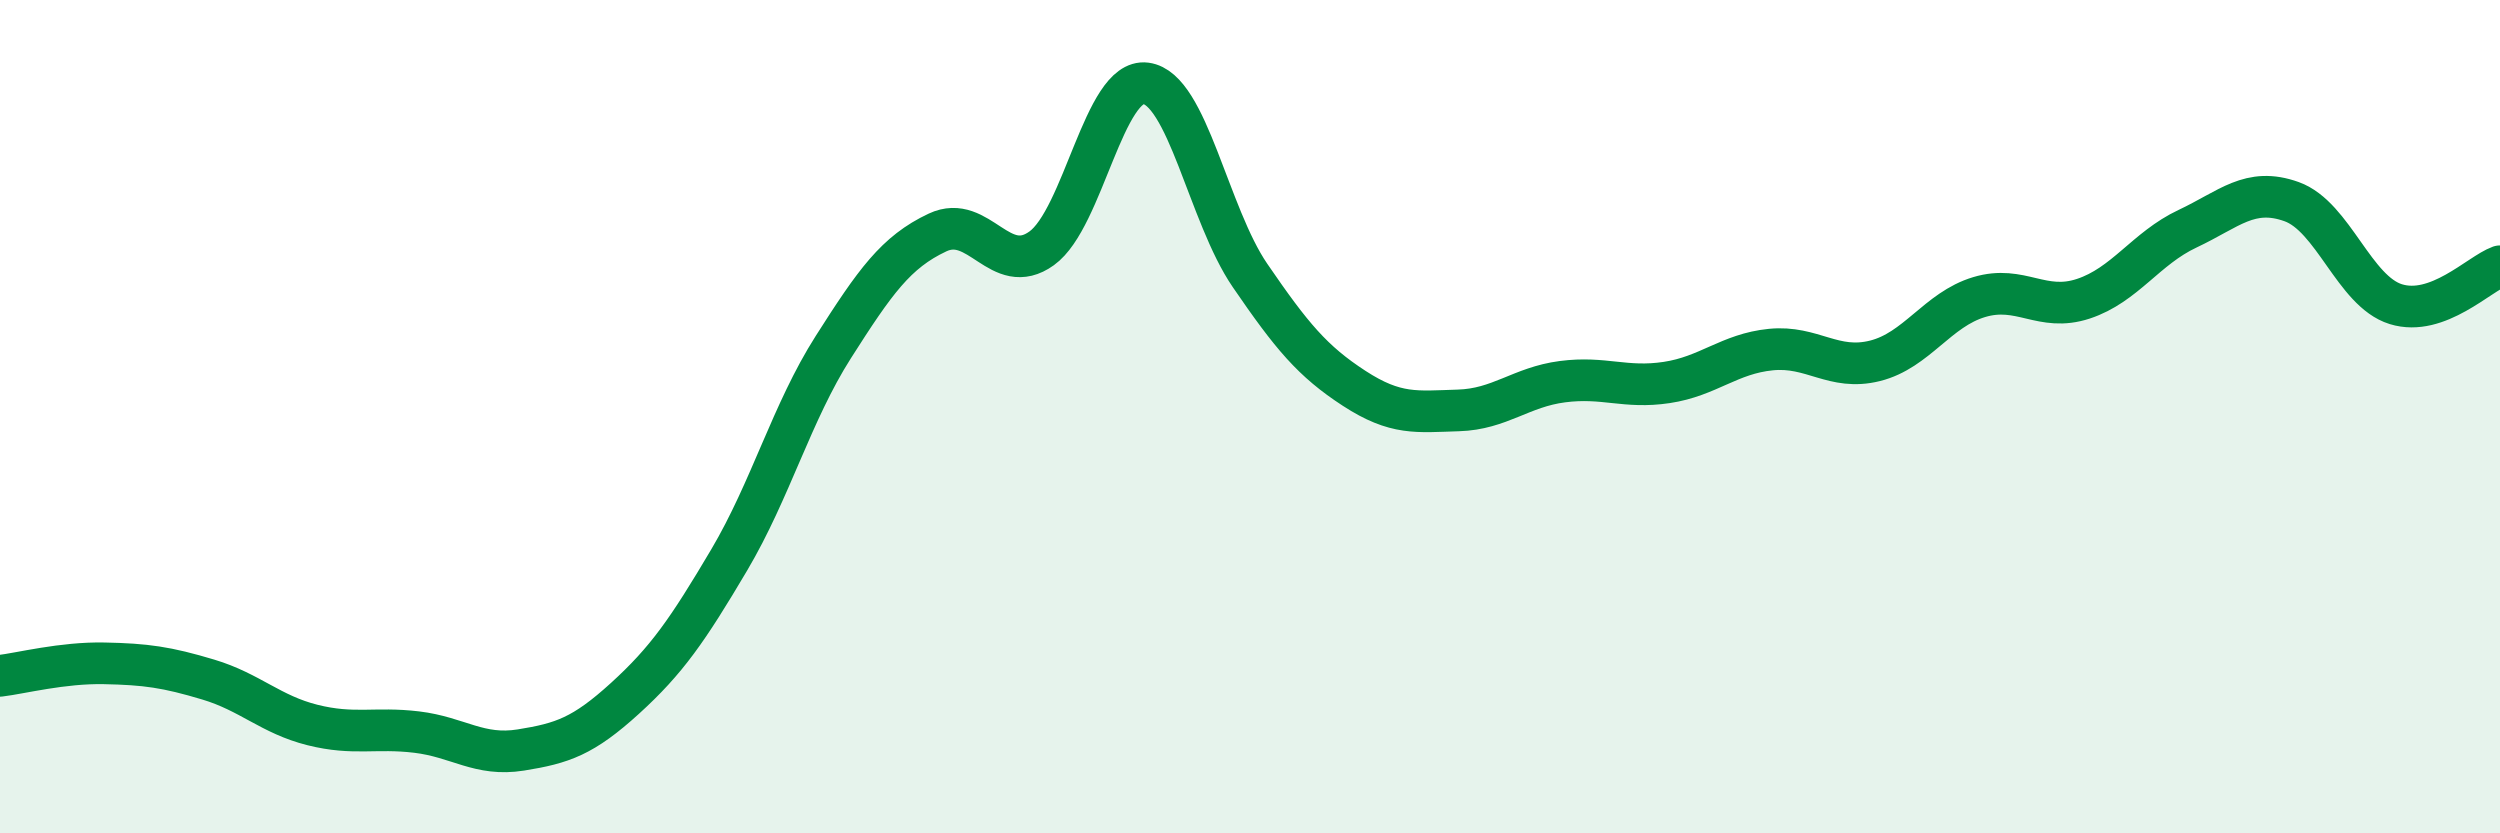
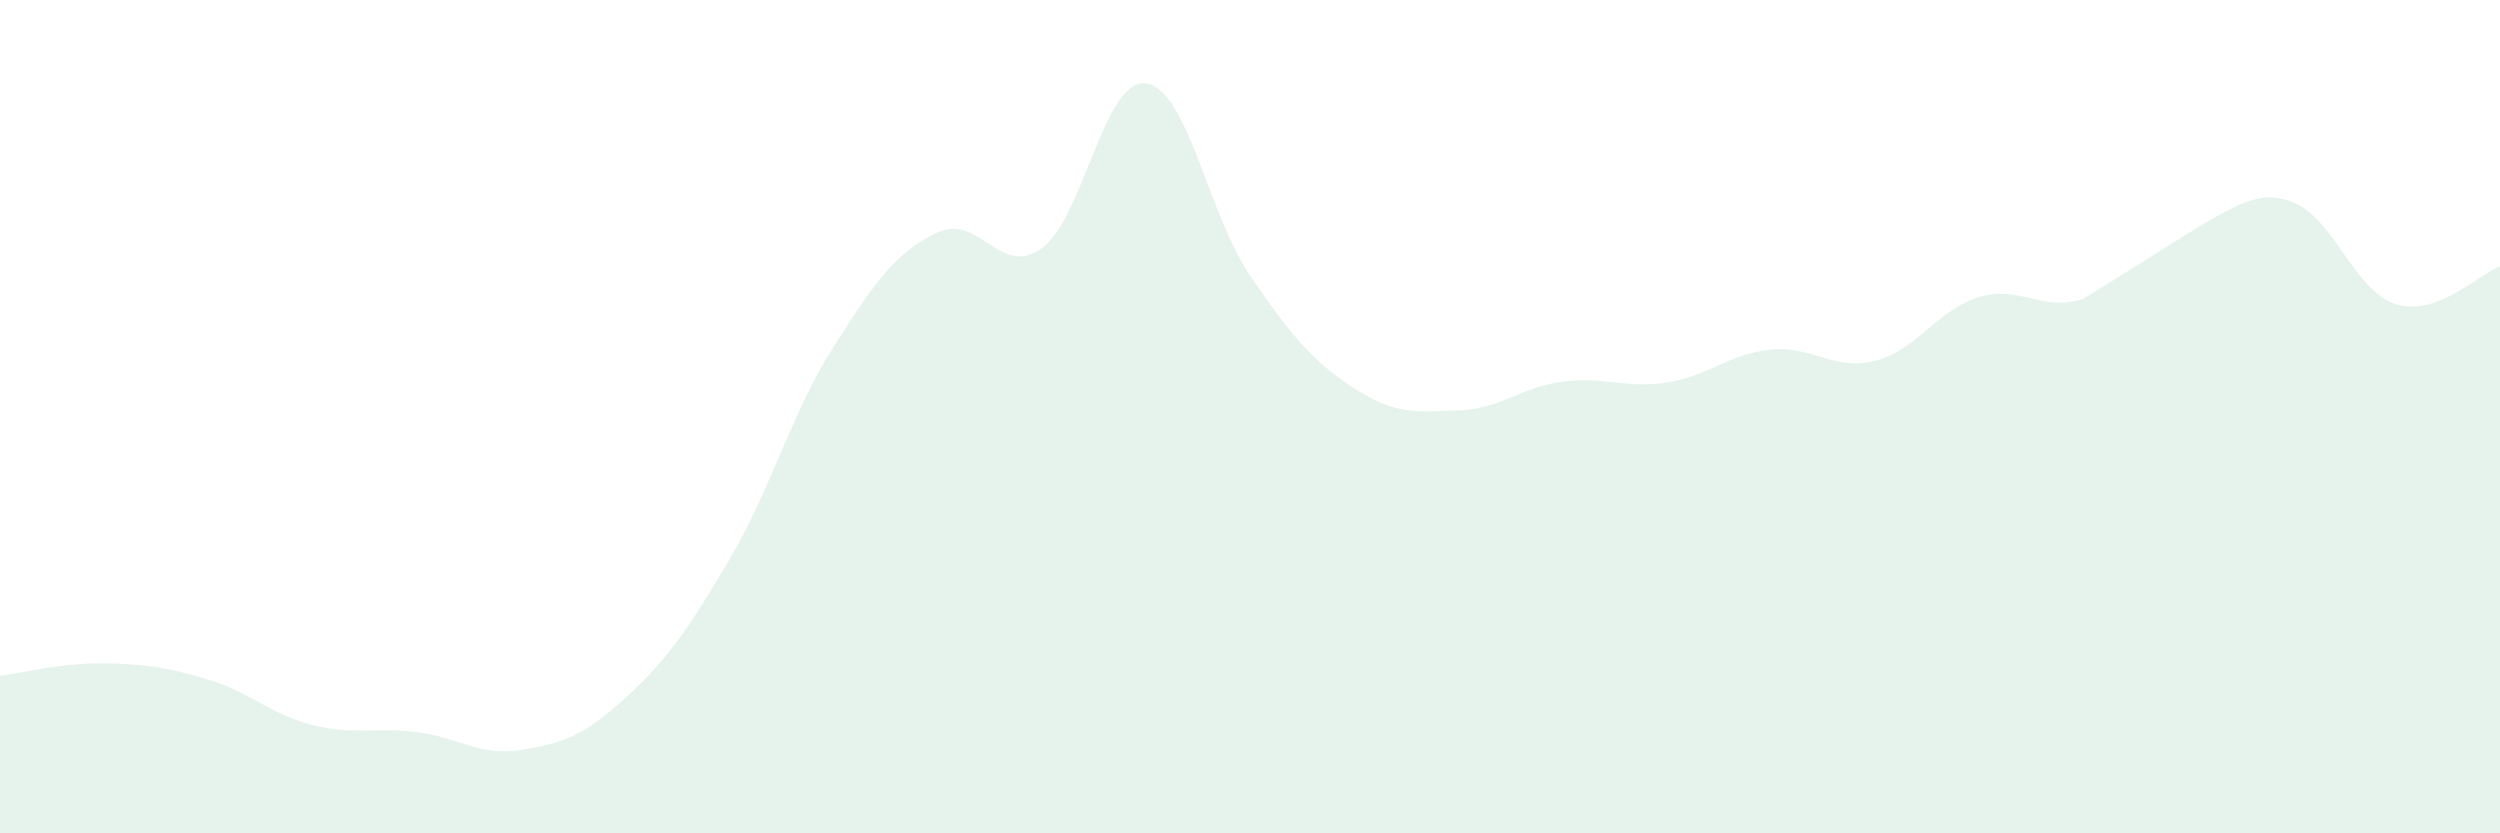
<svg xmlns="http://www.w3.org/2000/svg" width="60" height="20" viewBox="0 0 60 20">
-   <path d="M 0,16.22 C 0.5,16.16 1.5,15.9 2.5,15.92 C 3.5,15.94 4,16.01 5,16.31 C 6,16.61 6.5,17.15 7.5,17.4 C 8.5,17.65 9,17.45 10,17.57 C 11,17.69 11.5,18.16 12.5,18 C 13.5,17.84 14,17.67 15,16.76 C 16,15.85 16.5,15.13 17.5,13.44 C 18.5,11.75 19,9.9 20,8.33 C 21,6.76 21.5,6.05 22.5,5.58 C 23.5,5.11 24,6.68 25,5.96 C 26,5.24 26.5,1.87 27.5,2 C 28.5,2.13 29,5.15 30,6.61 C 31,8.07 31.5,8.67 32.5,9.32 C 33.5,9.97 34,9.88 35,9.85 C 36,9.82 36.5,9.29 37.5,9.16 C 38.5,9.03 39,9.33 40,9.18 C 41,9.03 41.5,8.49 42.5,8.39 C 43.5,8.29 44,8.91 45,8.66 C 46,8.41 46.5,7.43 47.5,7.13 C 48.5,6.83 49,7.5 50,7.17 C 51,6.84 51.5,5.96 52.5,5.49 C 53.5,5.02 54,4.48 55,4.84 C 56,5.2 56.5,6.99 57.5,7.3 C 58.5,7.61 59.5,6.57 60,6.39L60 20L0 20Z" fill="#008740" opacity="0.1" stroke-linecap="round" stroke-linejoin="round" />
-   <path d="M 0,16.22 C 0.5,16.16 1.5,15.9 2.5,15.92 C 3.5,15.94 4,16.01 5,16.31 C 6,16.61 6.5,17.15 7.5,17.4 C 8.5,17.65 9,17.45 10,17.57 C 11,17.69 11.5,18.16 12.5,18 C 13.5,17.84 14,17.67 15,16.76 C 16,15.85 16.5,15.13 17.5,13.44 C 18.5,11.75 19,9.9 20,8.33 C 21,6.76 21.5,6.05 22.5,5.58 C 23.5,5.11 24,6.68 25,5.96 C 26,5.24 26.5,1.87 27.5,2 C 28.5,2.13 29,5.15 30,6.61 C 31,8.07 31.5,8.67 32.5,9.32 C 33.5,9.97 34,9.88 35,9.85 C 36,9.82 36.5,9.29 37.5,9.16 C 38.5,9.03 39,9.33 40,9.18 C 41,9.03 41.5,8.49 42.5,8.39 C 43.5,8.29 44,8.91 45,8.66 C 46,8.41 46.5,7.43 47.5,7.13 C 48.5,6.83 49,7.5 50,7.17 C 51,6.84 51.5,5.96 52.5,5.49 C 53.5,5.02 54,4.48 55,4.84 C 56,5.2 56.5,6.99 57.5,7.3 C 58.5,7.61 59.5,6.57 60,6.39" stroke="#008740" stroke-width="1" fill="none" stroke-linecap="round" stroke-linejoin="round" />
+   <path d="M 0,16.22 C 0.5,16.16 1.5,15.9 2.5,15.92 C 3.5,15.94 4,16.01 5,16.31 C 6,16.61 6.5,17.15 7.5,17.4 C 8.5,17.65 9,17.45 10,17.57 C 11,17.69 11.5,18.16 12.5,18 C 13.5,17.84 14,17.67 15,16.76 C 16,15.85 16.5,15.13 17.5,13.44 C 18.5,11.75 19,9.9 20,8.33 C 21,6.76 21.5,6.05 22.5,5.58 C 23.5,5.11 24,6.68 25,5.96 C 26,5.24 26.5,1.87 27.5,2 C 28.5,2.13 29,5.15 30,6.61 C 31,8.07 31.5,8.67 32.5,9.32 C 33.5,9.97 34,9.88 35,9.85 C 36,9.82 36.5,9.29 37.5,9.16 C 38.5,9.03 39,9.33 40,9.18 C 41,9.03 41.5,8.49 42.5,8.39 C 43.5,8.29 44,8.91 45,8.66 C 46,8.41 46.5,7.43 47.5,7.13 C 48.5,6.83 49,7.5 50,7.17 C 53.5,5.02 54,4.48 55,4.84 C 56,5.2 56.5,6.99 57.5,7.3 C 58.5,7.61 59.5,6.57 60,6.39L60 20L0 20Z" fill="#008740" opacity="0.1" stroke-linecap="round" stroke-linejoin="round" />
</svg>